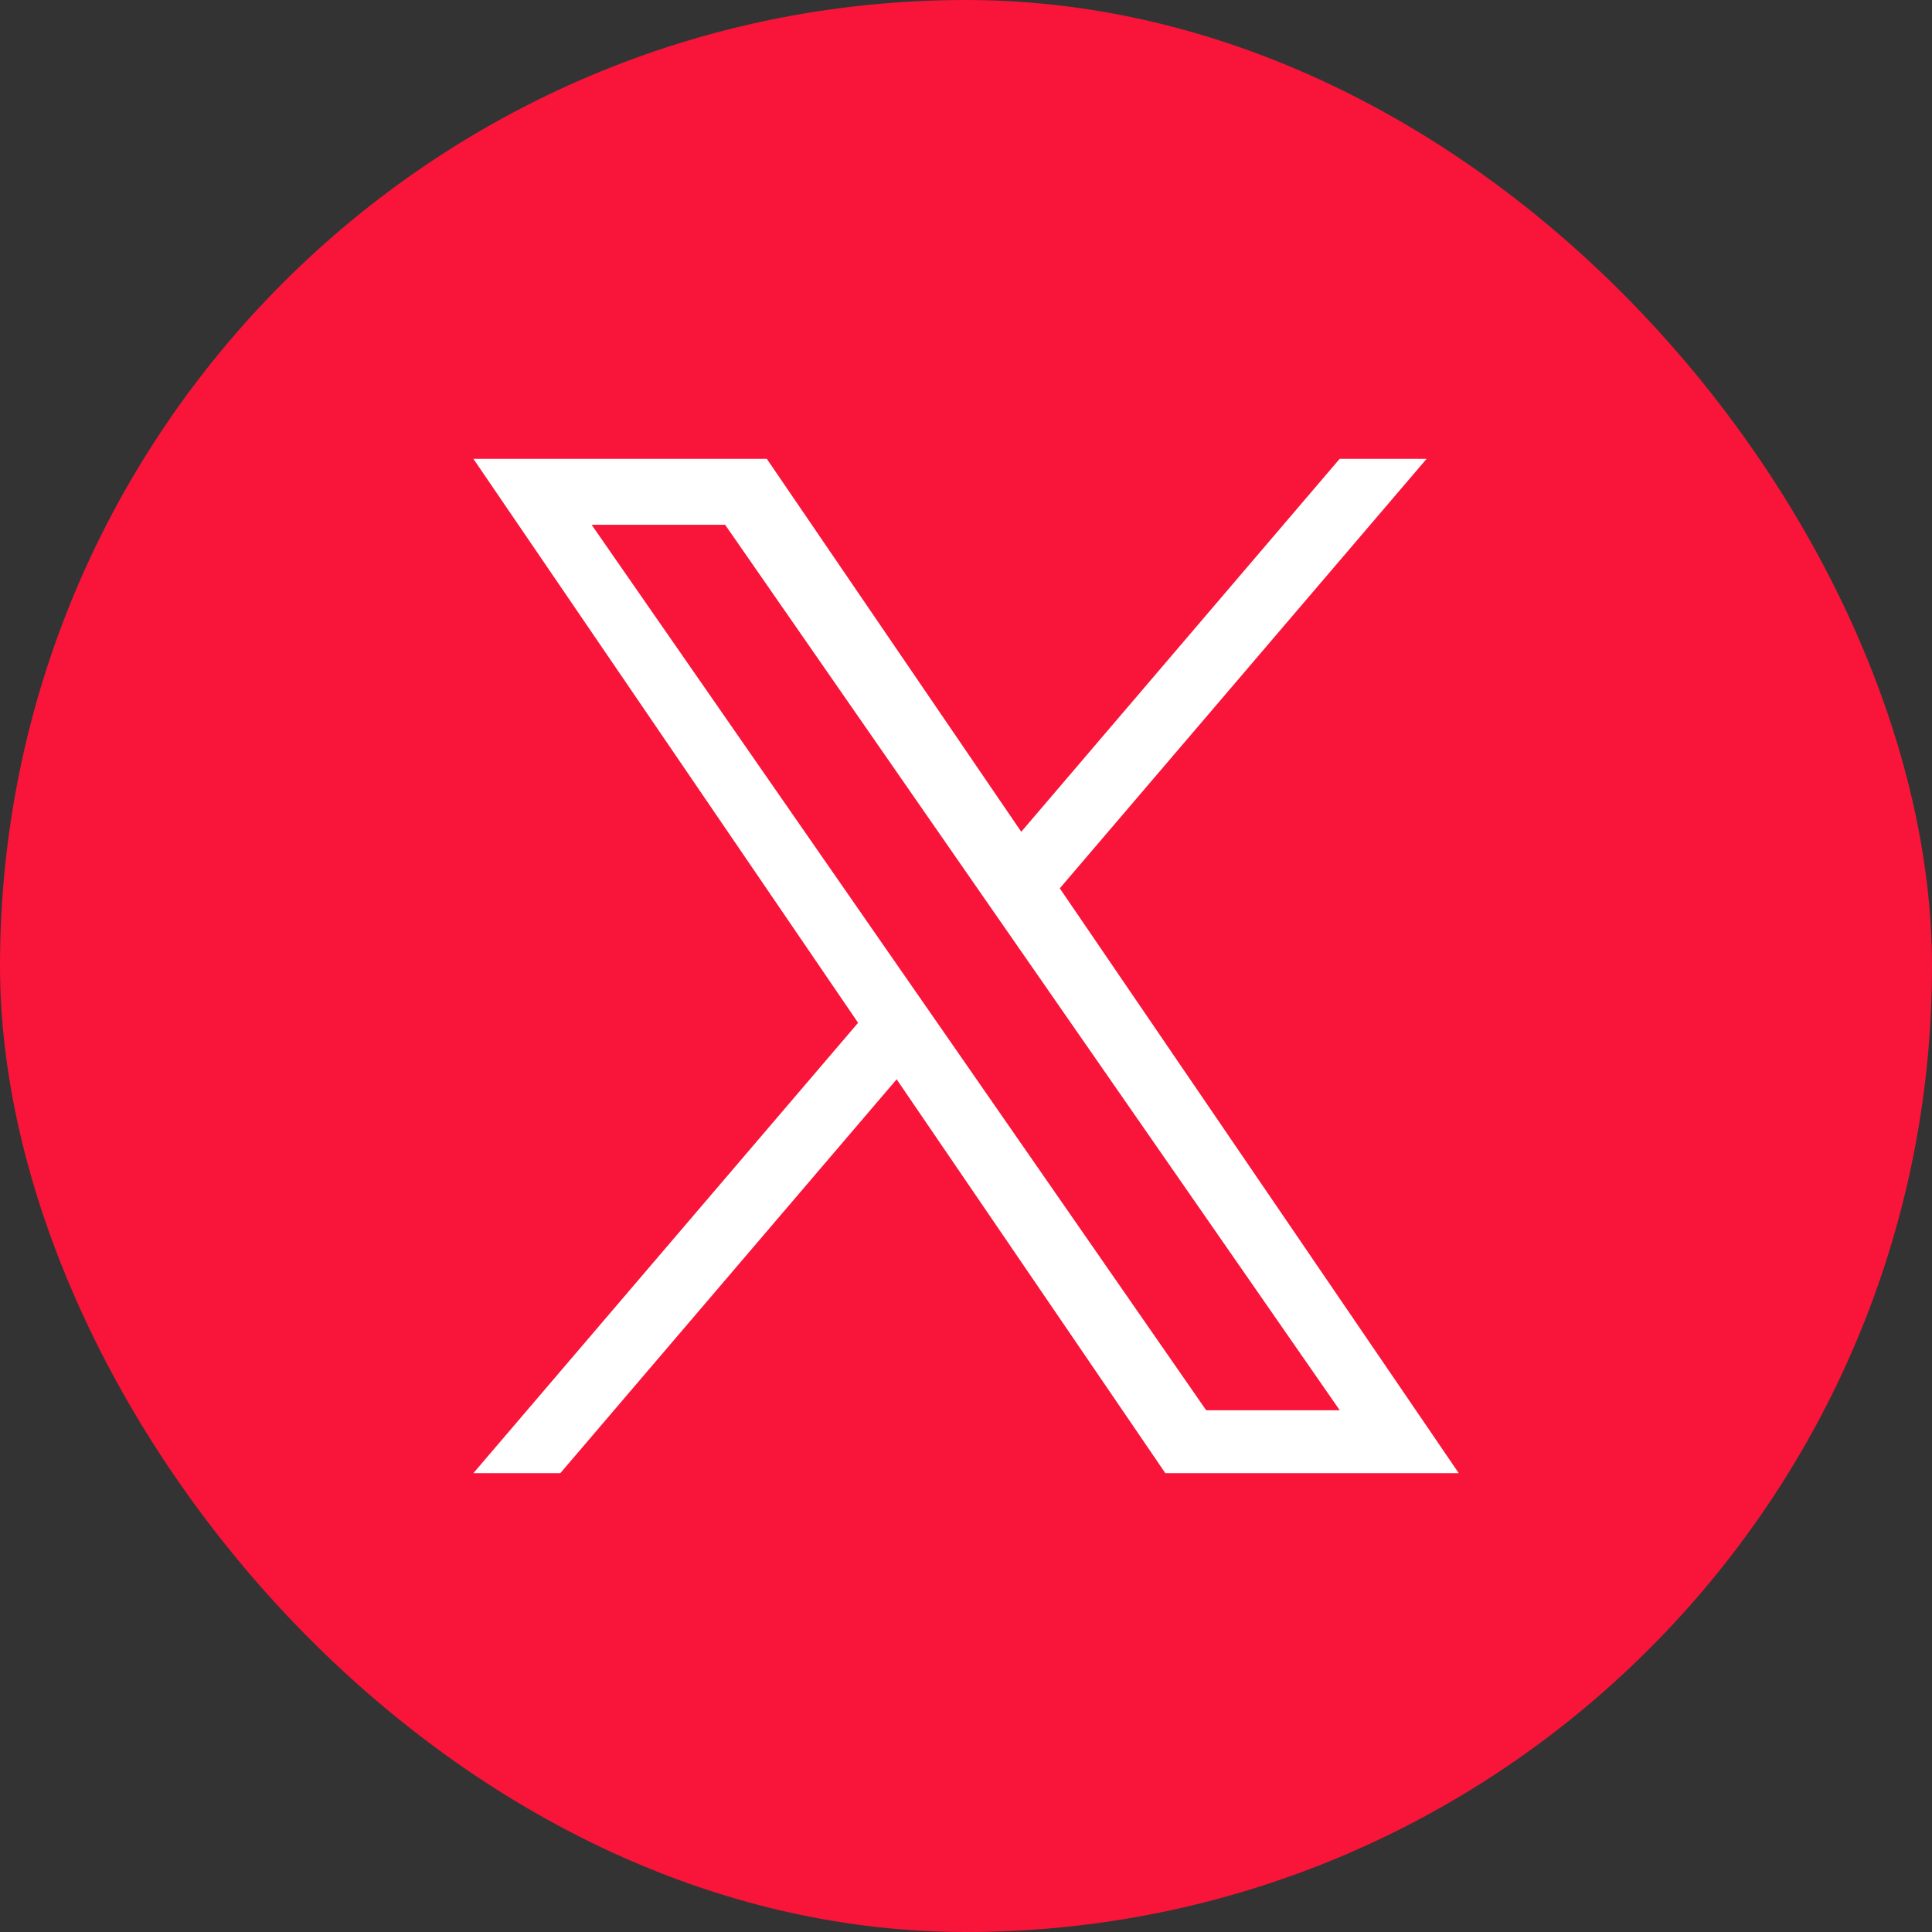
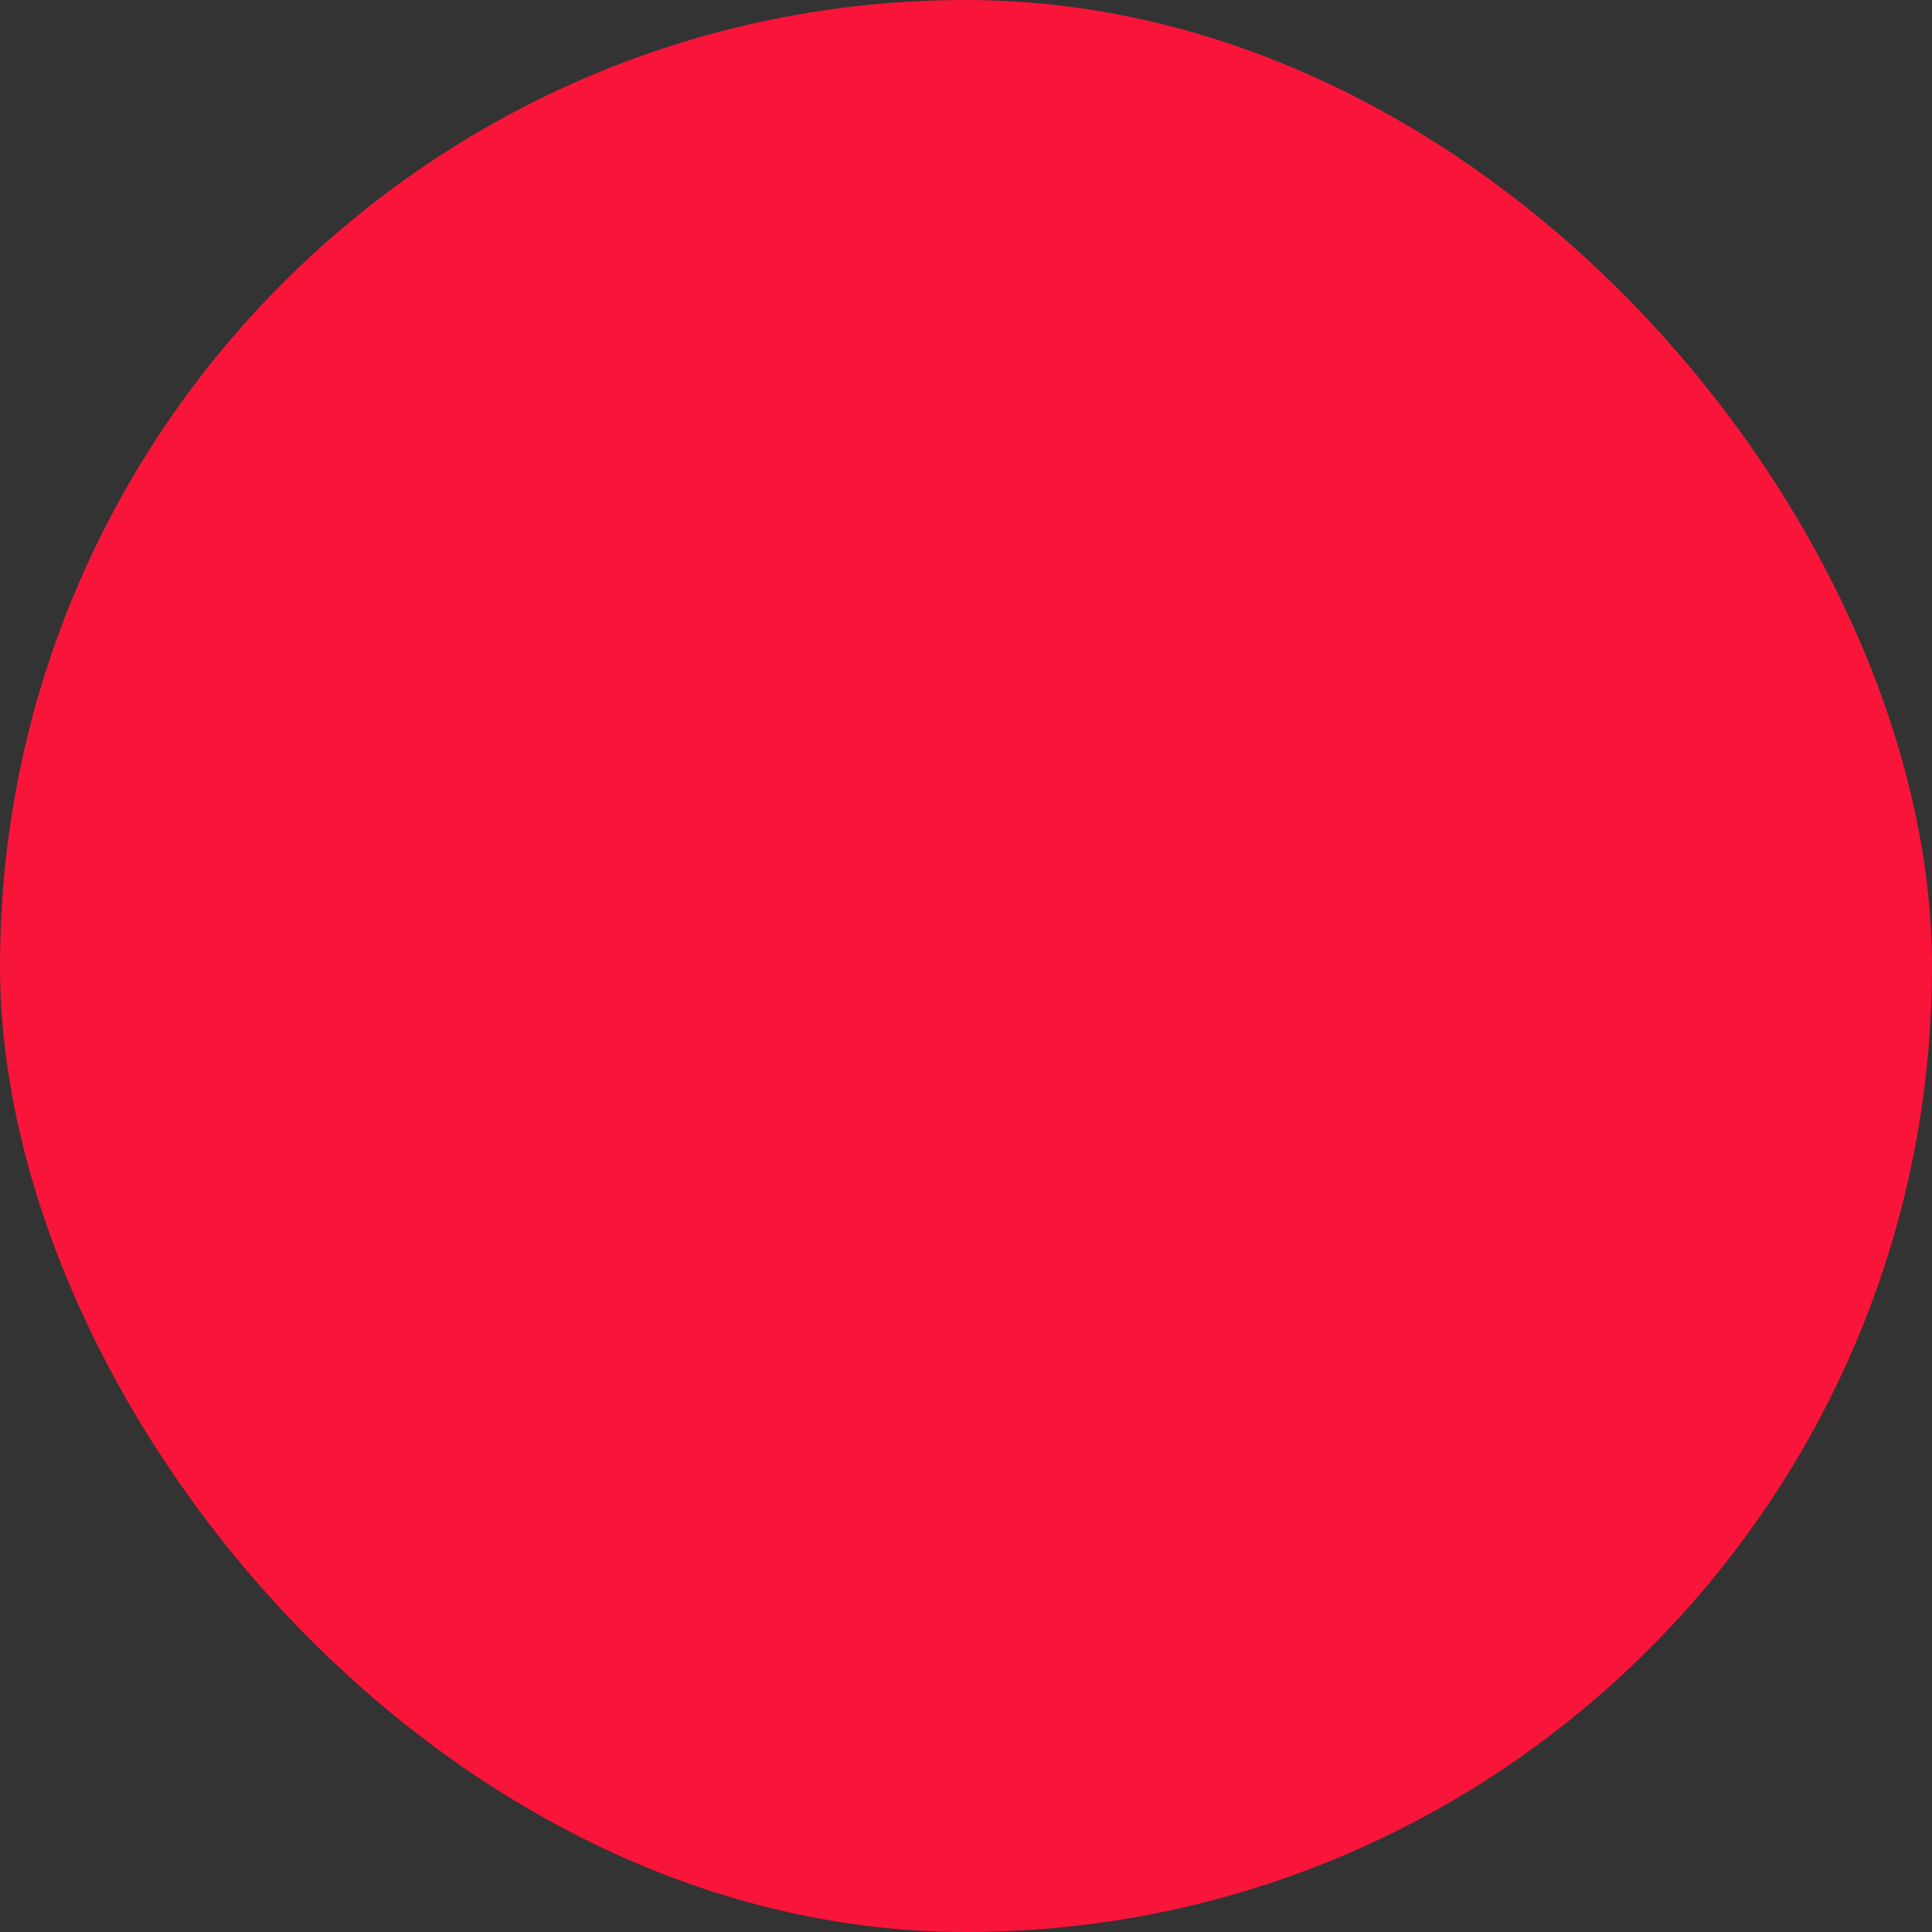
<svg xmlns="http://www.w3.org/2000/svg" width="40" height="40" viewBox="0 0 40 40" fill="none">
  <rect x="0" y="0" width="40" height="40" fill="#333333" stroke="none" />
  <rect width="40" height="40" rx="20" fill="#F81539" />
-   <path d="M21.942 18.392L29.536 9.5H27.736L21.144 17.221L15.876 9.5H9.801L17.766 21.176L9.801 30.5H11.601L18.564 22.346L24.127 30.5H30.202L21.942 18.392ZM19.477 21.278L18.67 20.116L12.249 10.865H15.013L20.194 18.331L21.001 19.493L27.738 29.198H24.973L19.477 21.278Z" fill="white" />
</svg>